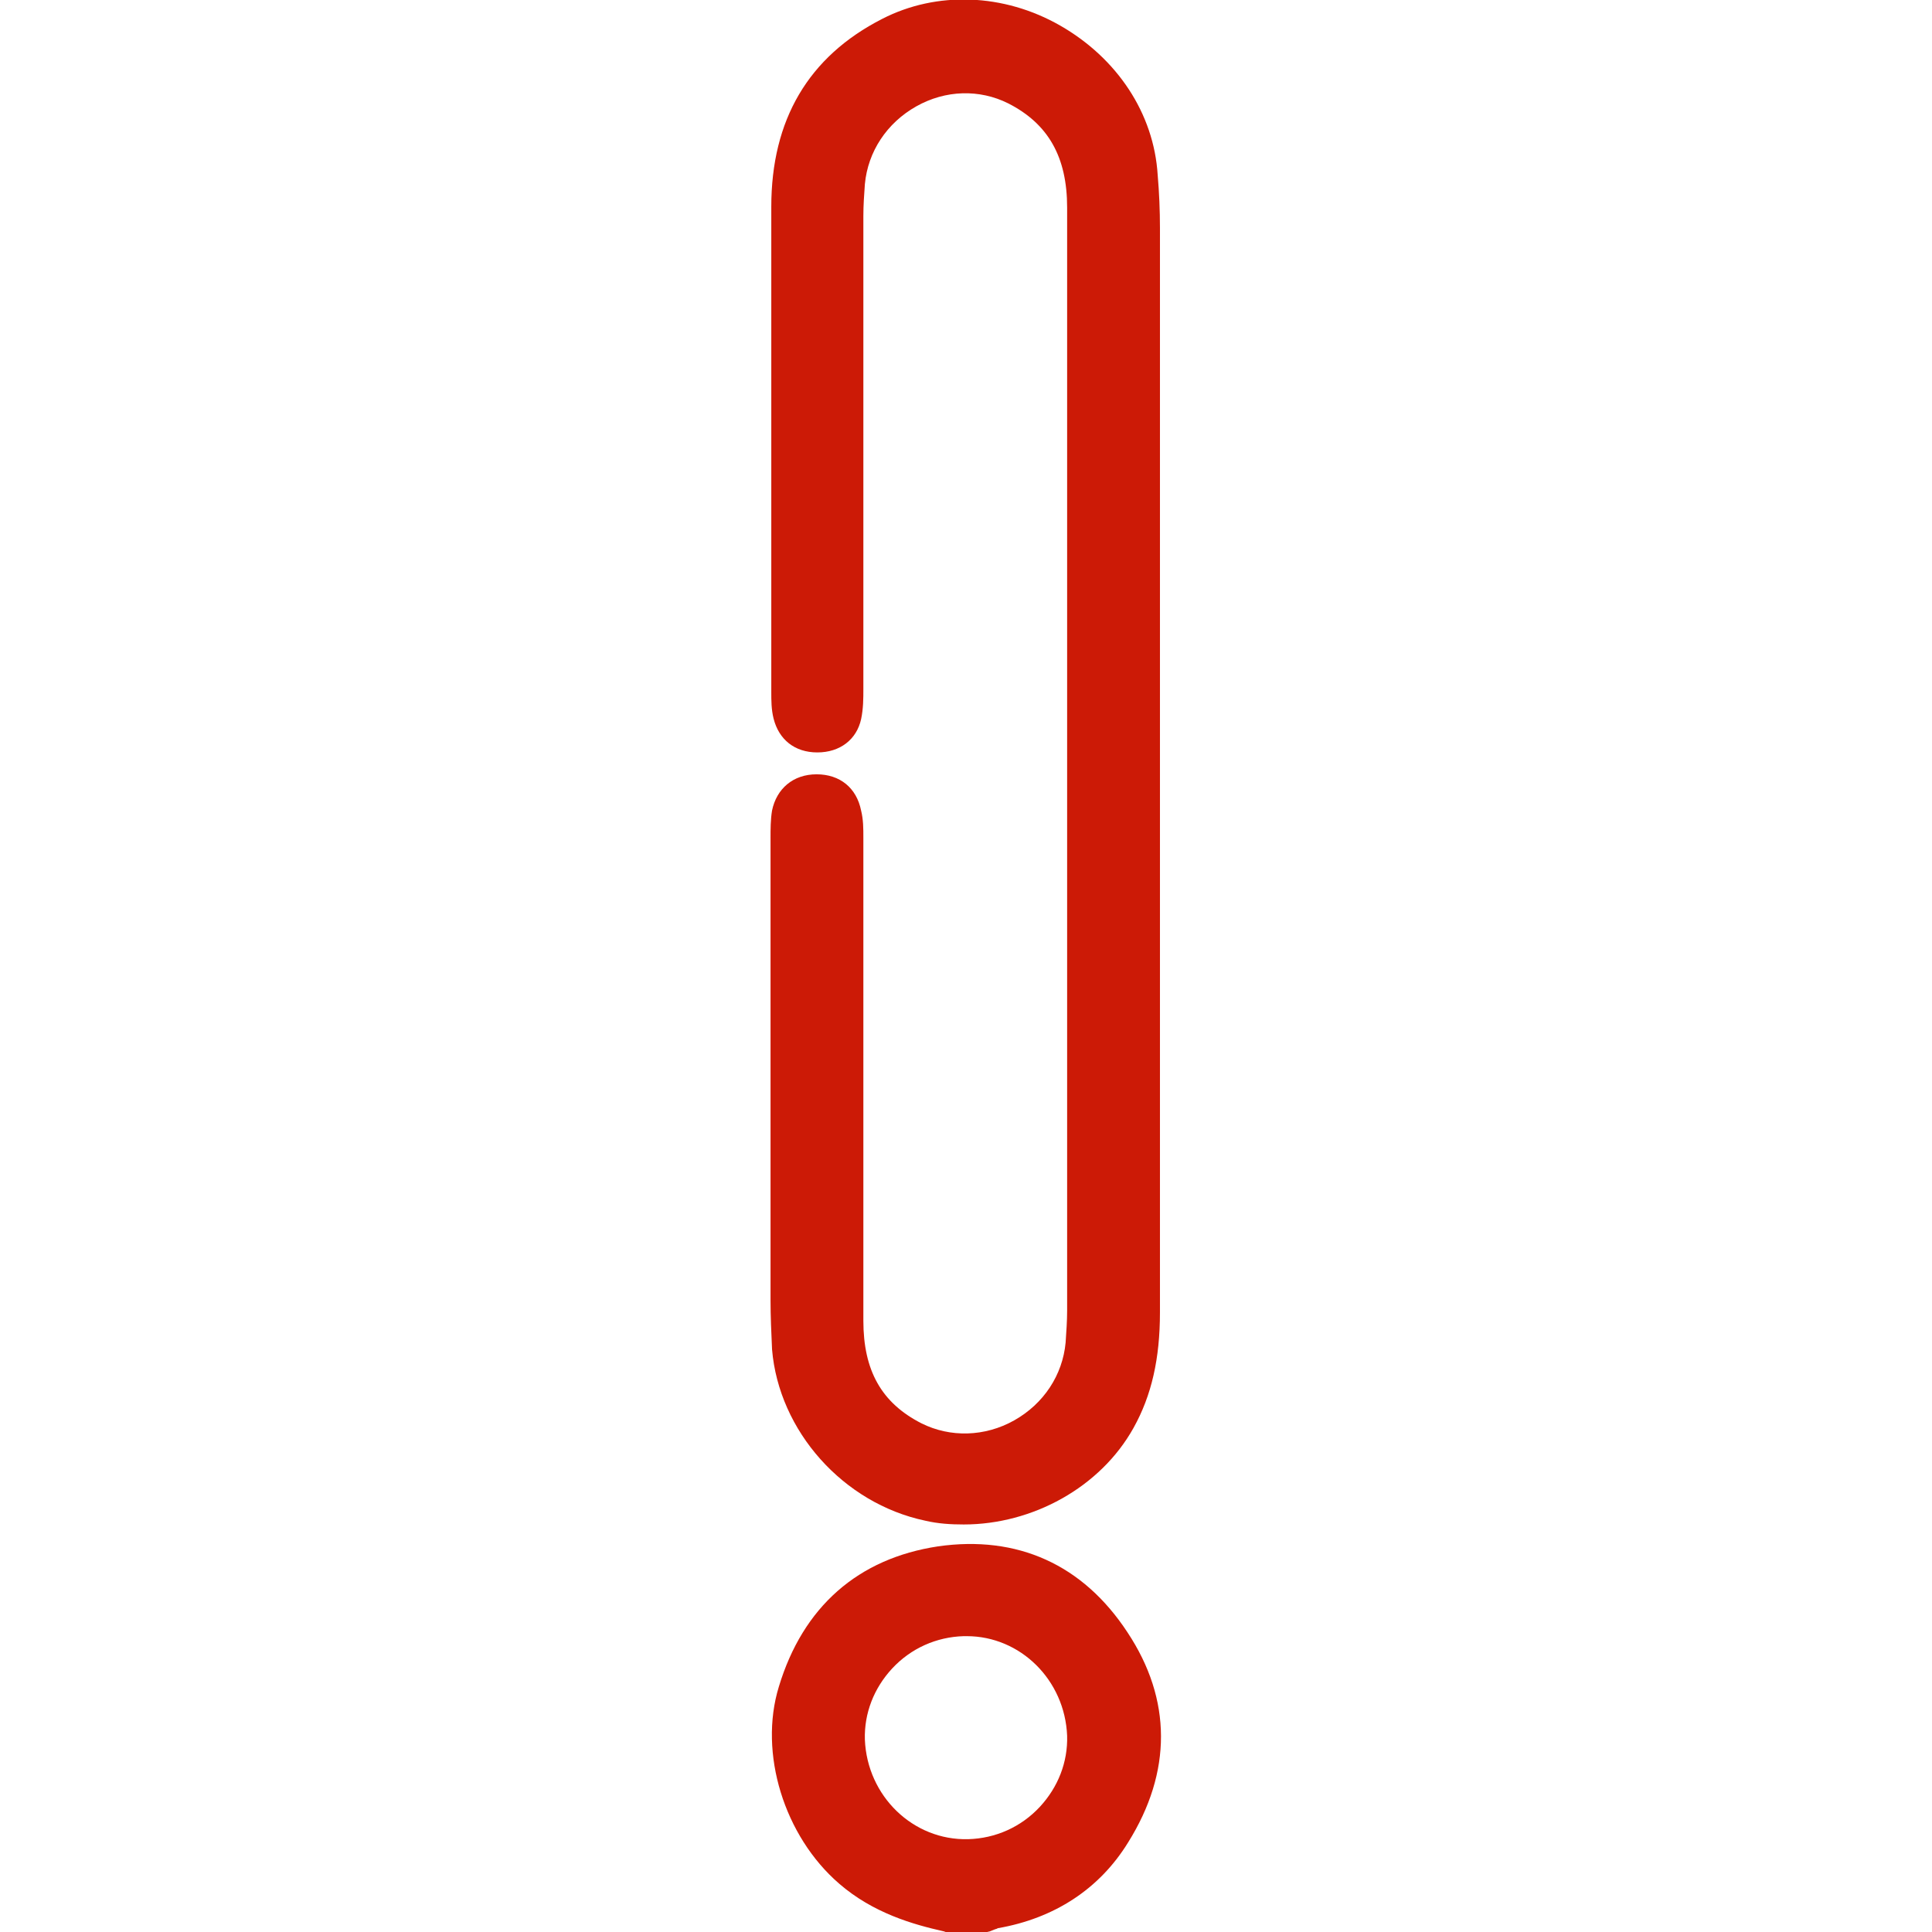
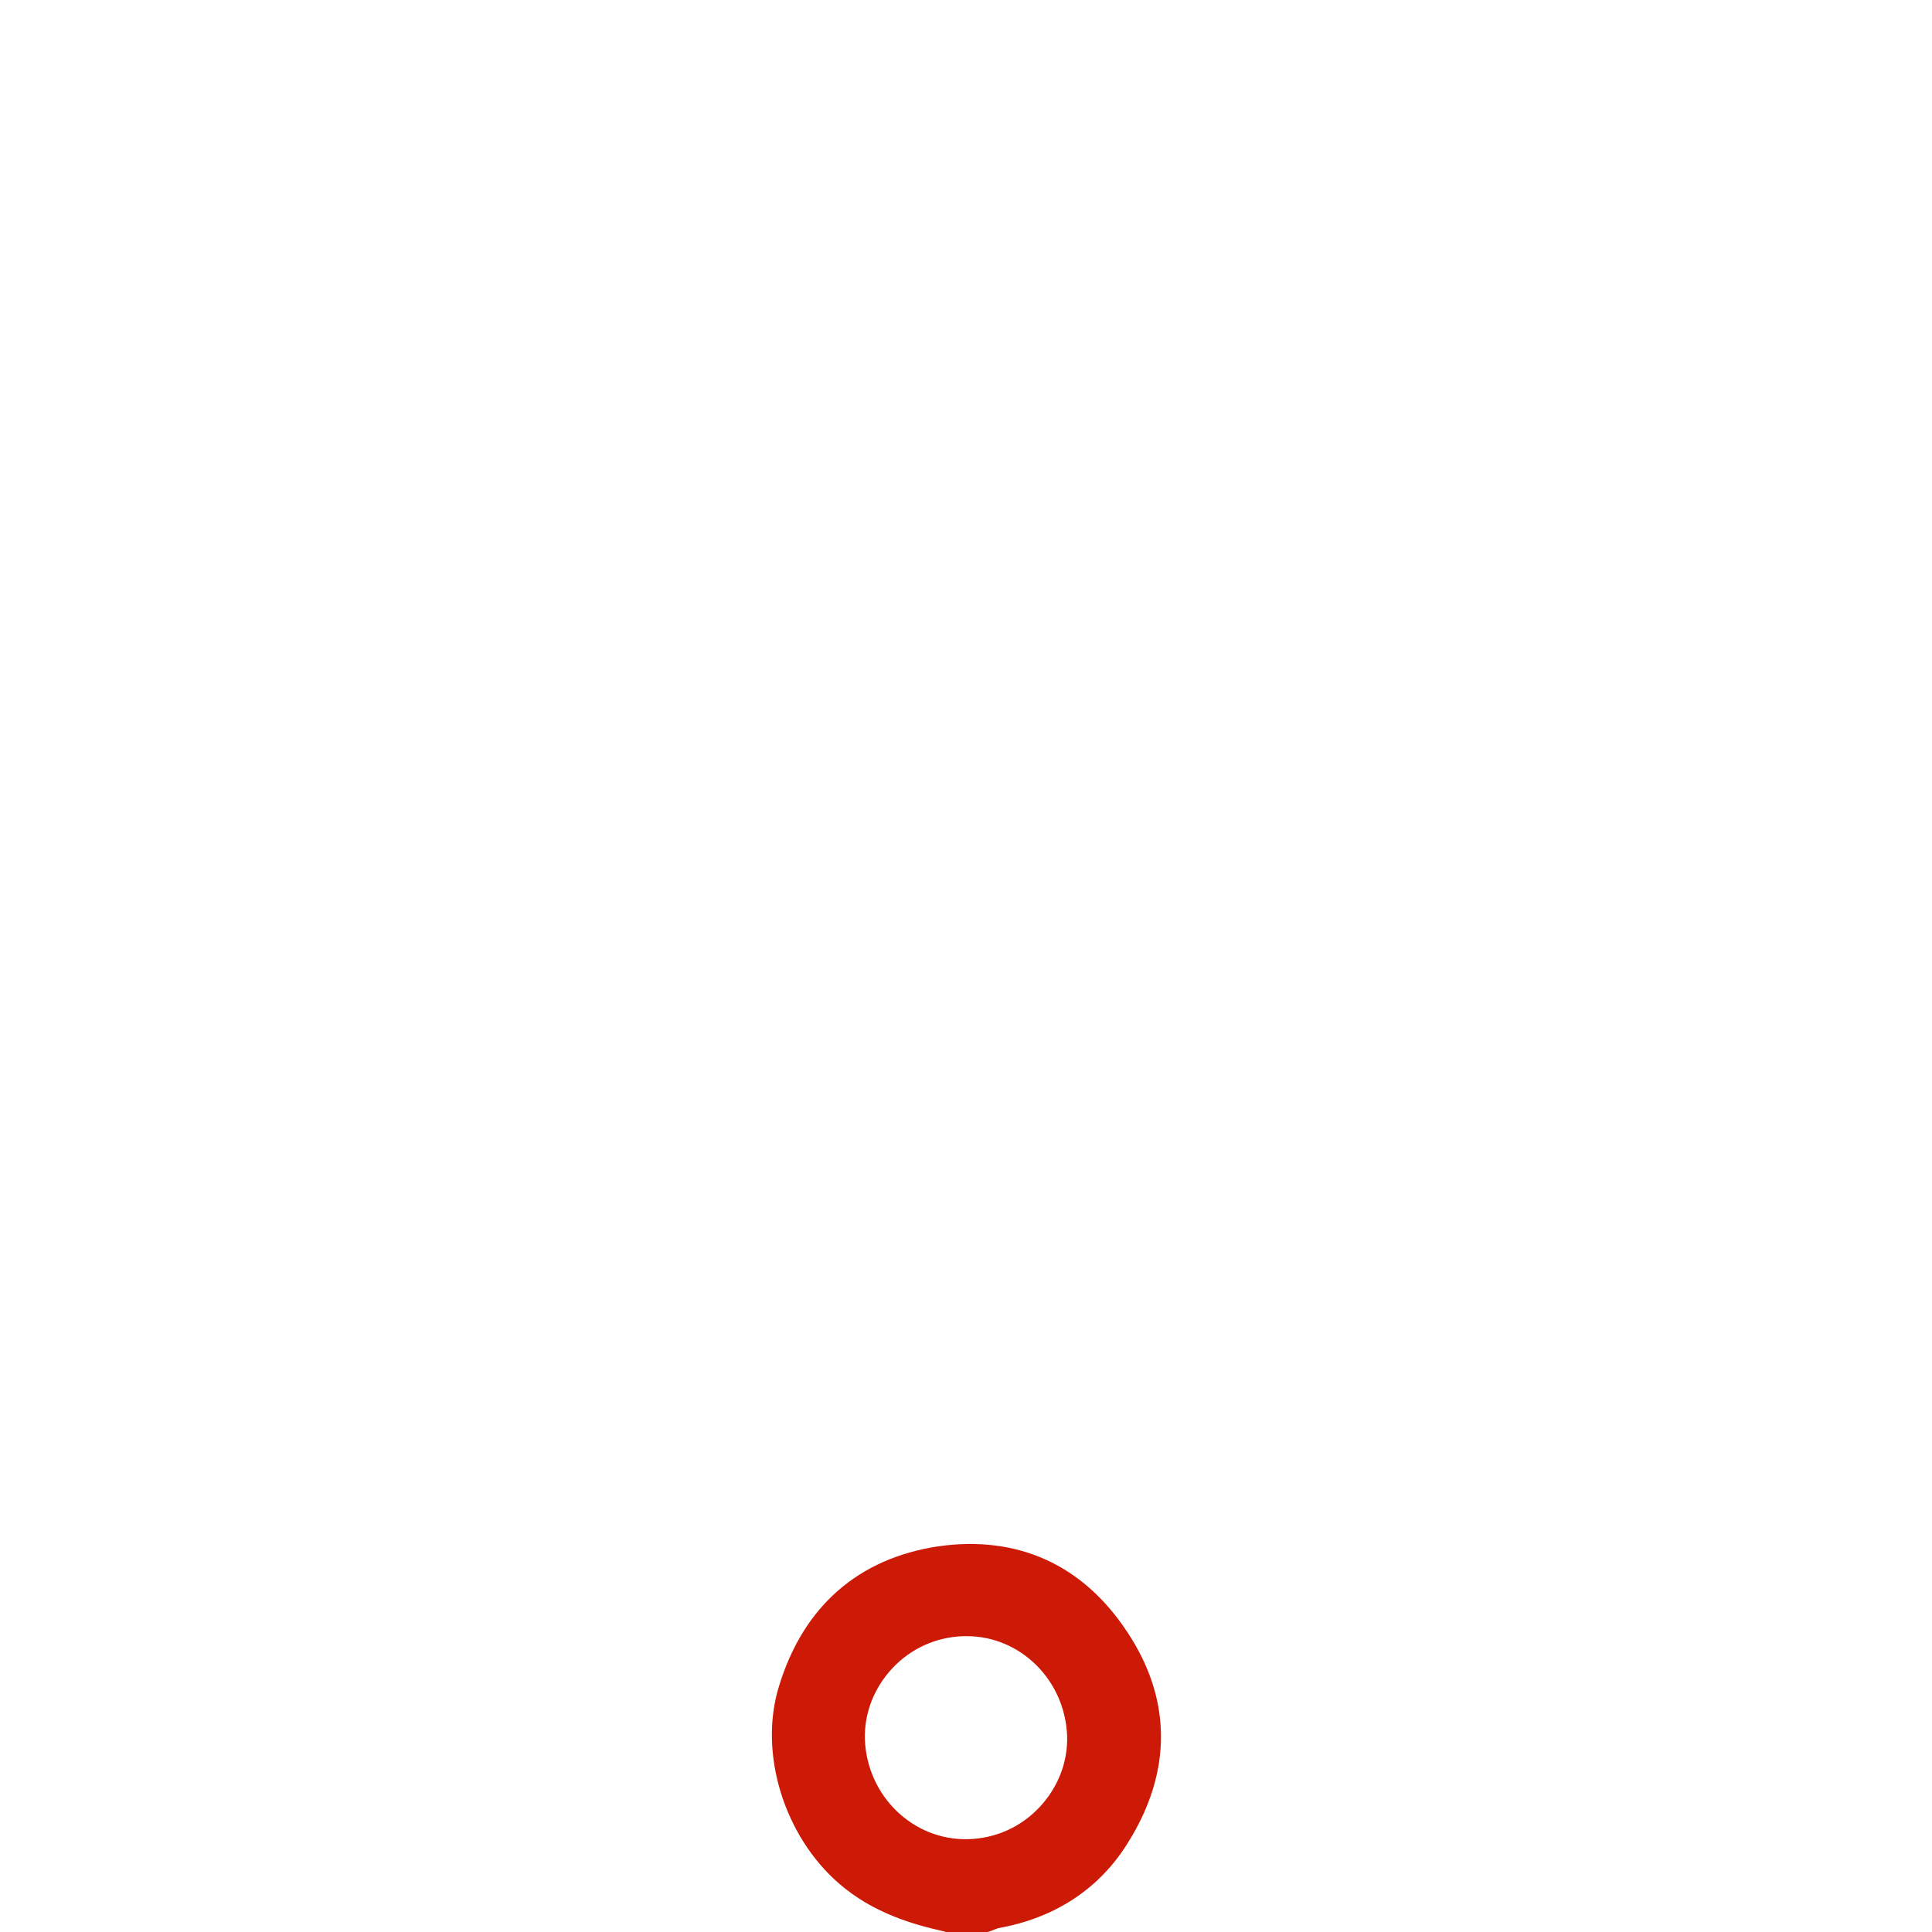
<svg xmlns="http://www.w3.org/2000/svg" id="Camada_1" x="0px" y="0px" viewBox="0 0 256 256" style="enable-background:new 0 0 256 256;" xml:space="preserve">
  <style type="text/css">
	.st0{fill:#CC1A06;}
</style>
  <g>
    <path class="st0" d="M149.4,216.3c-5.9-9-14.6-12.9-25.1-11.4c-10.6,1.6-17.9,8-21.1,18.6c-2.7,8.8,0.7,19.8,8,26.1   c4.5,3.9,9.8,5.4,13.8,6.3l0.3,0.1h5.5l0.4-0.1c0.2-0.1,0.3-0.1,0.5-0.2c0.2-0.1,0.4-0.1,0.5-0.2c7.5-1.3,13.5-5.2,17.3-11.4   C155.3,234.8,155.3,225.2,149.4,216.3z M141.4,230c0.1,3.5-1.2,6.8-3.6,9.4c-2.5,2.7-5.9,4.2-9.5,4.3c-7.3,0.2-13.4-5.7-13.7-13.2   c-0.1-3.5,1.2-6.8,3.6-9.4c2.5-2.7,5.9-4.2,9.5-4.3c0.1,0,0.2,0,0.4,0C135.2,216.8,141.1,222.6,141.4,230z" />
-     <path class="st0" d="M122.6,201.5L122.6,201.5c1.7,0.4,3.4,0.5,5.1,0.5c9.1,0,18.1-4.9,22.5-12.8c2.4-4.3,3.5-9.2,3.5-15.3   c0-22.4,0-44.7,0-67.1c0-25.5,0-51.1,0-76.6c0-2.3-0.1-4.7-0.3-7C152.9,15,148,7.7,140.5,3.4c-7.5-4.3-16.4-4.6-23.6-0.9   c-9.8,5-14.7,13.4-14.7,24.9c0,11.4,0,22.8,0,34.3c0,10,0,20,0,30c0,1.1,0,2.3,0.3,3.5c0.7,2.8,2.8,4.5,5.8,4.5   c3,0,5.2-1.7,5.8-4.4c0.3-1.4,0.3-2.8,0.3-4c0-10.9,0-21.9,0-32.8c0-10,0-20,0-29.9c0-1.4,0.1-2.8,0.2-4.2   c0.4-4.3,2.9-8.1,6.8-10.3c3.9-2.2,8.4-2.3,12.2-0.4c5.3,2.7,7.8,7.1,7.8,13.8c0,18,0,36.2,0,53.9l0,33.5c0,19.6,0,39.2,0,58.8   c0,1.3-0.1,2.7-0.2,4.2c-0.4,4.3-2.9,8.1-6.8,10.3c-3.9,2.2-8.5,2.3-12.3,0.4c-5.3-2.7-7.7-7-7.7-13.6c0-17.7,0-35.8,0-53.2l0-10.8   c0-1.2,0-2.4-0.3-3.6c-0.6-3-2.8-4.8-5.9-4.8c0,0,0,0,0,0c-3.1,0-5.3,1.9-5.9,4.8c-0.2,1.2-0.2,2.5-0.2,3.6c0,20.4,0,40.9,0,61.3   c0,2.1,0.1,4.3,0.2,6.5C103.2,189.6,111.7,199.2,122.6,201.5z" />
  </g>
</svg>